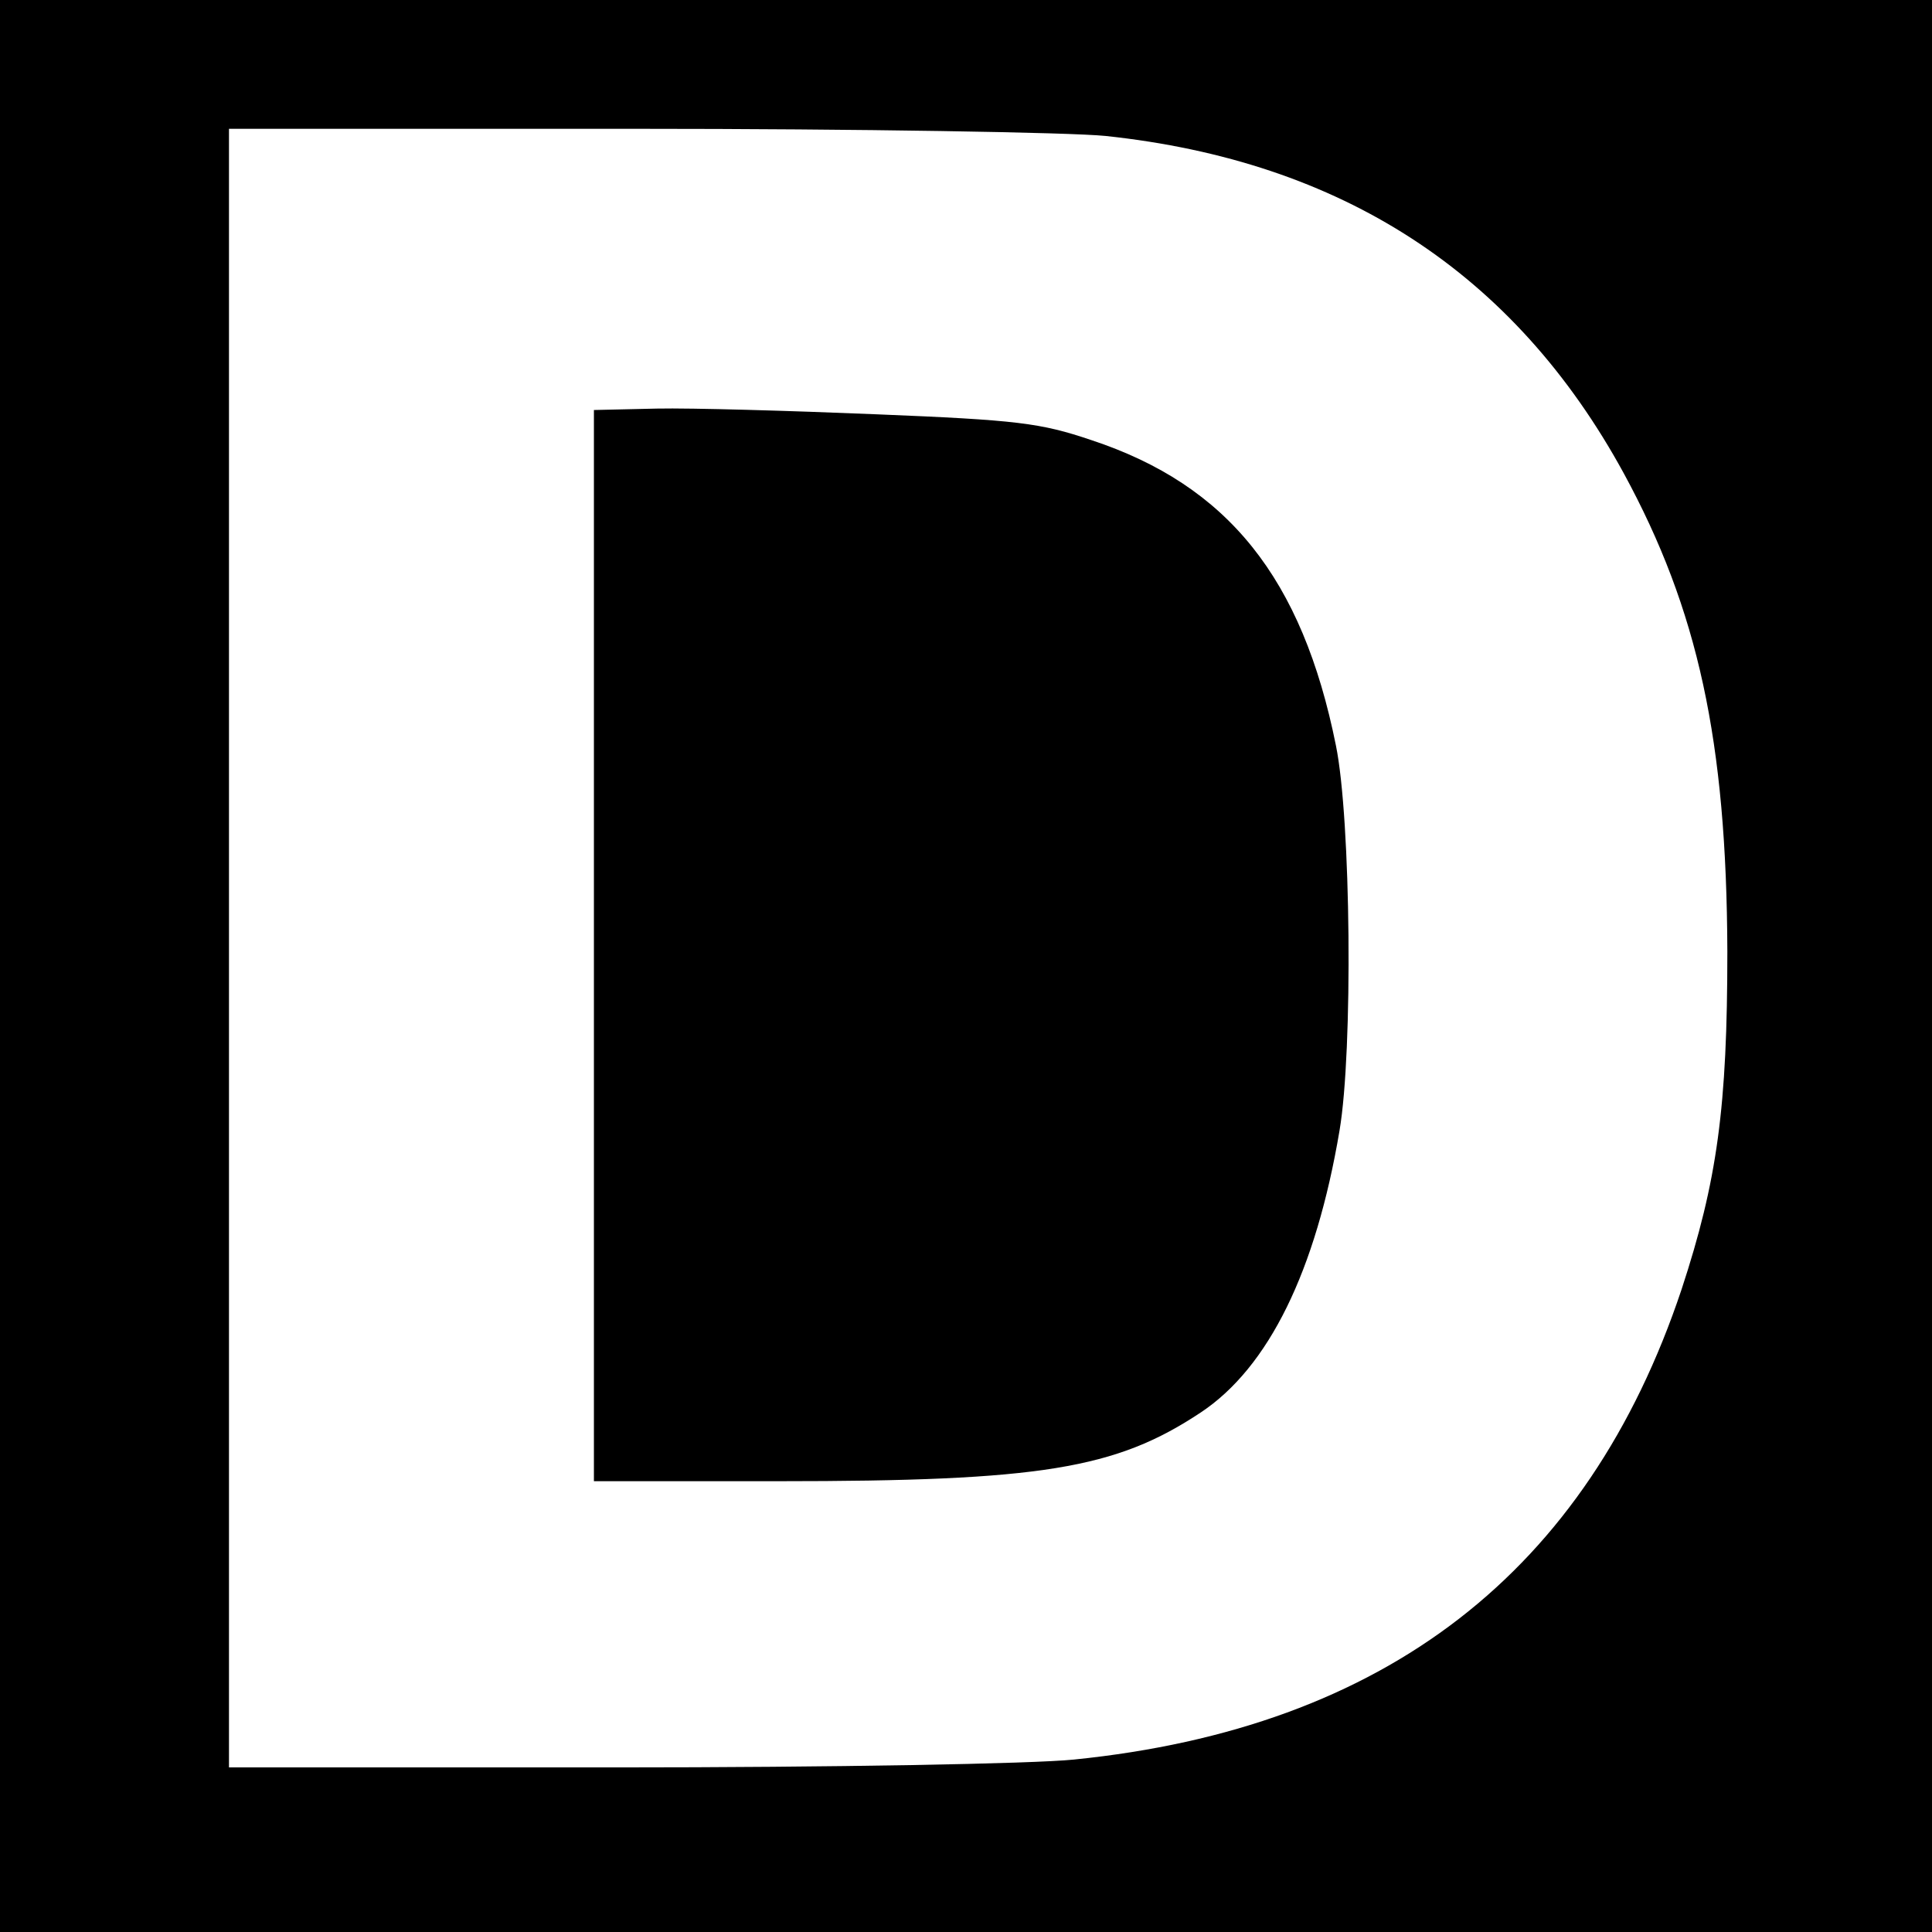
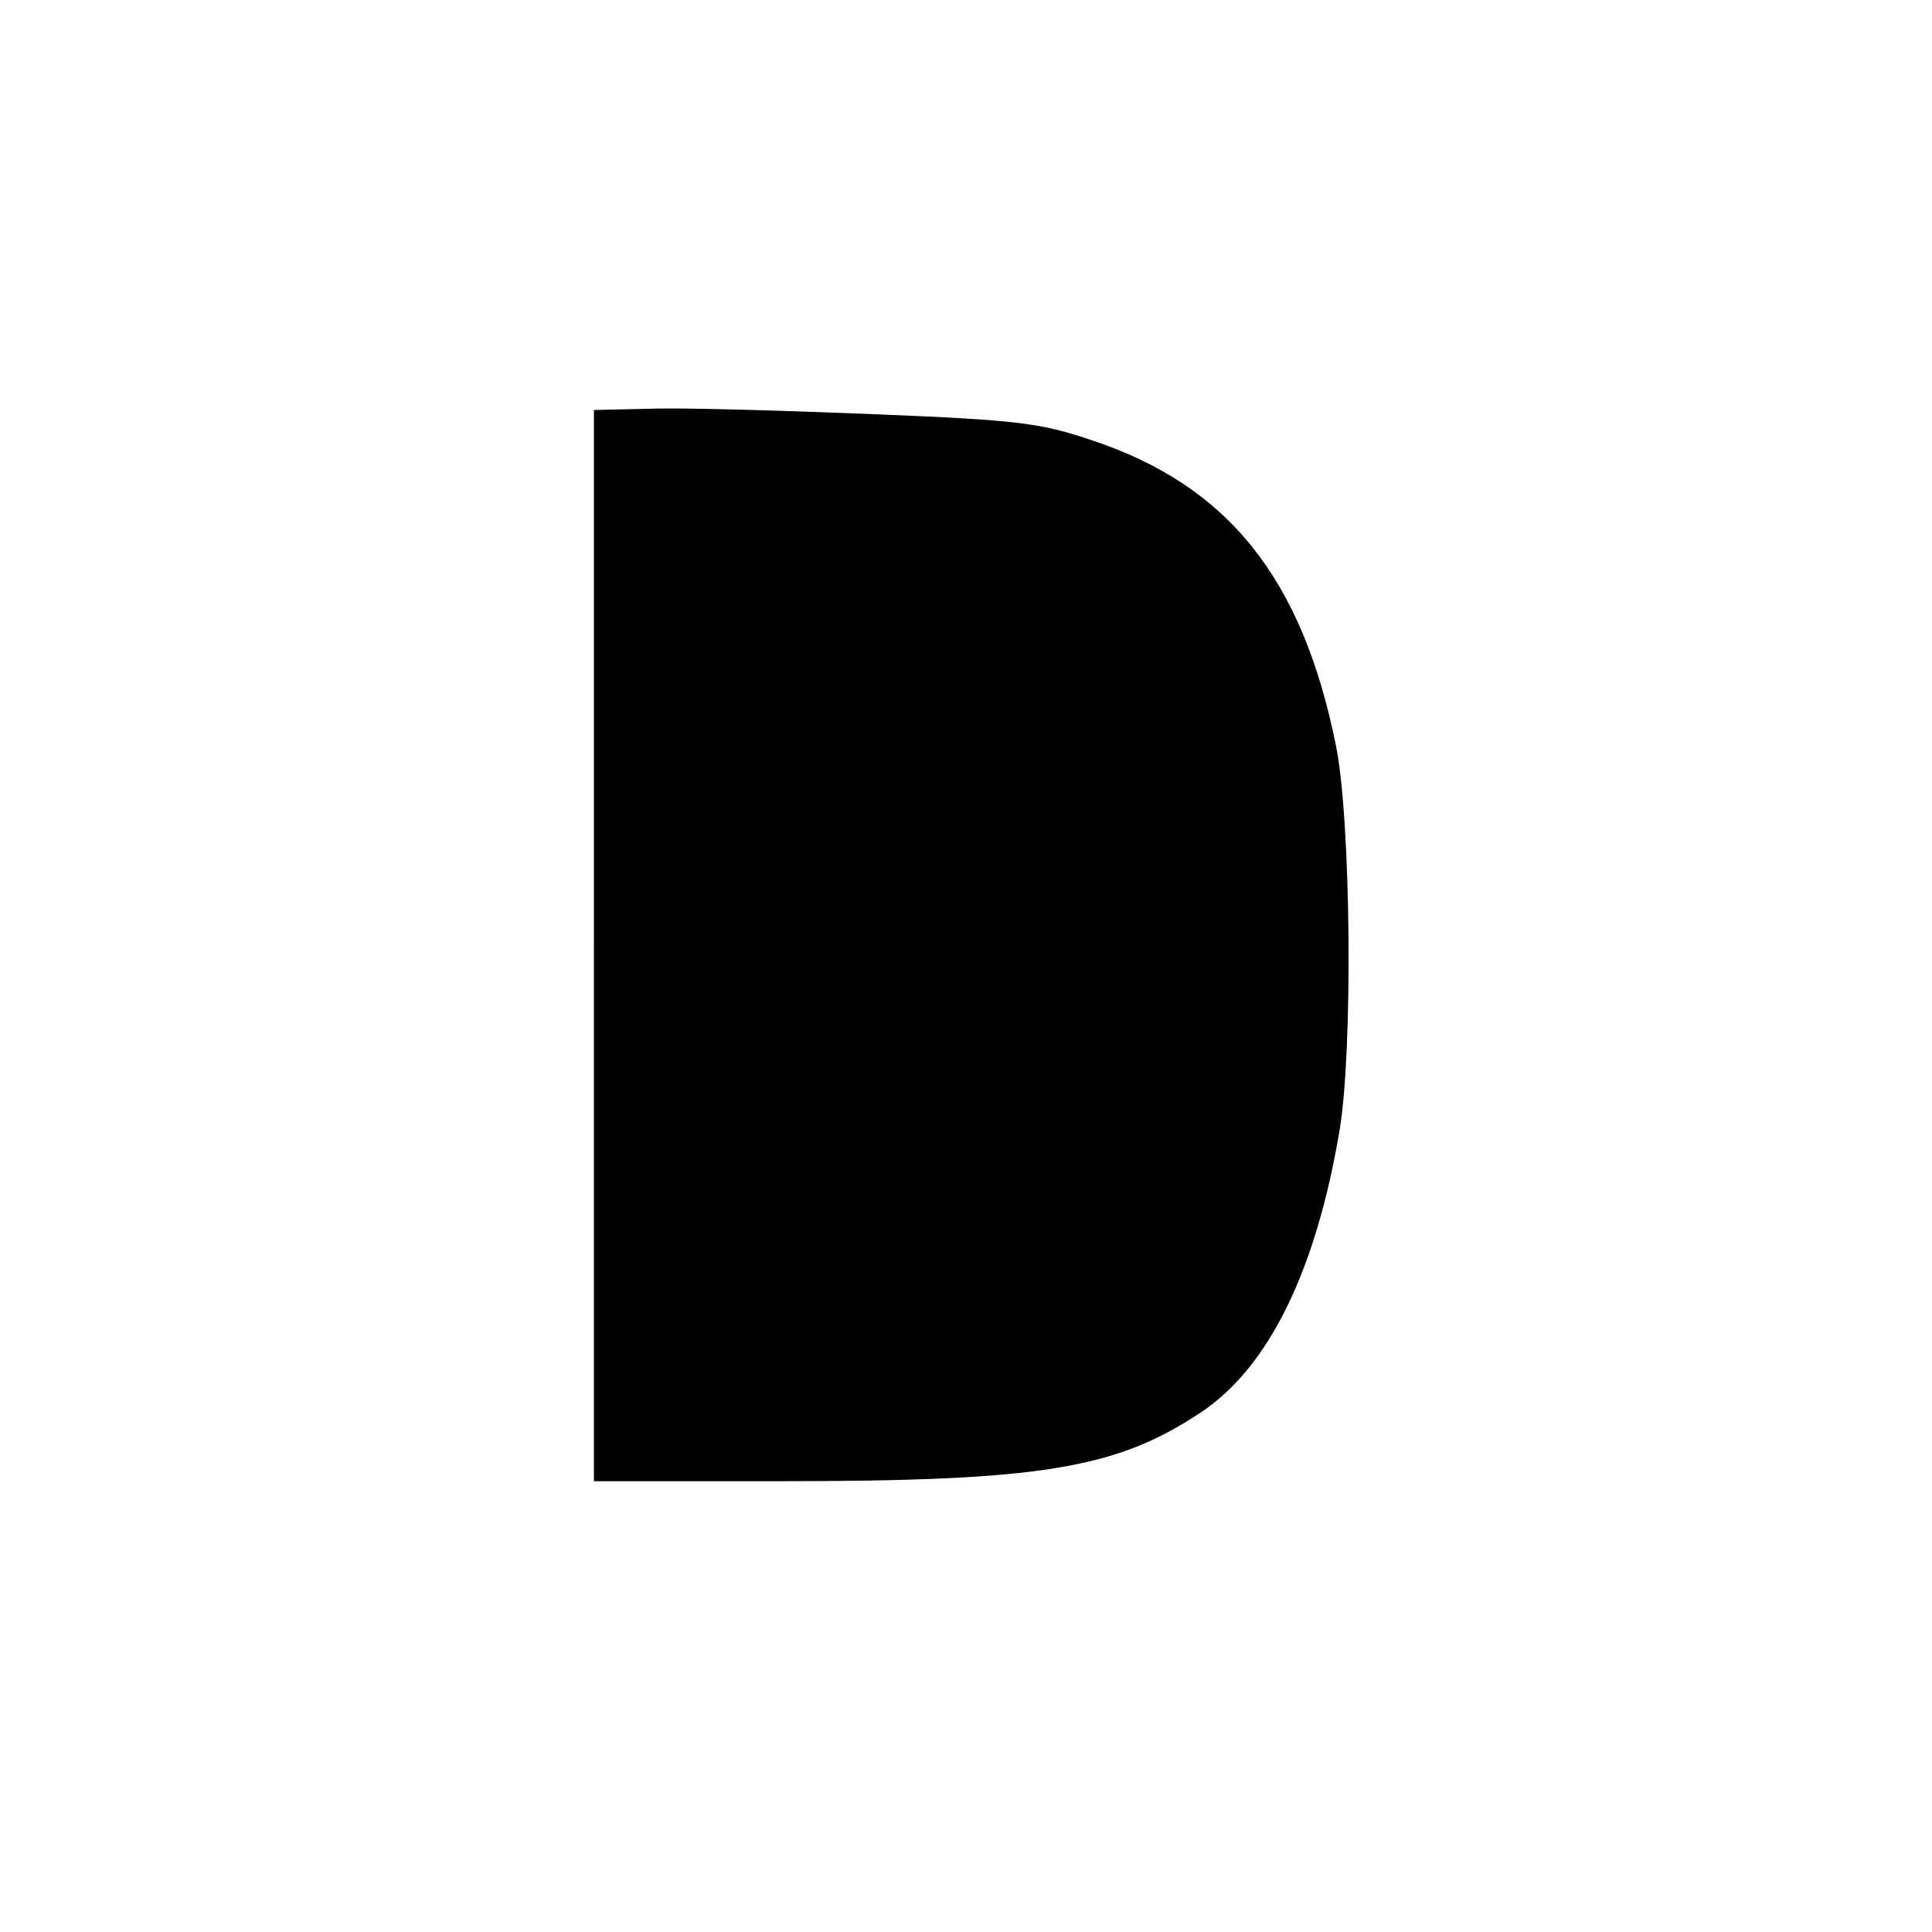
<svg xmlns="http://www.w3.org/2000/svg" version="1.0" width="270pt" height="270pt" viewBox="0 0 270 270" preserveAspectRatio="xMidYMid meet">
  <g transform="translate(0,270) scale(0.1,-0.1)" fill="#000000" stroke="none">
-     <path d="M0 1350 l0 -1350 1350 0 1350 0 0 1350 0 1350 -1350 0 -1350 0 0 -1350z m1545 1160 c330 -35 571 -191 724 -471 104 -191 144 -374 145 -669 0 -217 -14 -320 -64 -472 -132 -395 -414 -613 -849 -657 -58 -6 -338 -11 -642 -11 l-539 0 0 1145 0 1145 568 0 c312 0 608 -5 657 -10z" />
    <path d="M830 1379 l0 -749 258 0 c366 0 471 17 590 96 95 63 161 198 194 394 19 112 16 435 -5 538 -47 234 -151 364 -342 427 -71 24 -103 28 -300 36 -121 5 -259 9 -307 8 l-88 -2 0 -748z" />
  </g>
</svg>